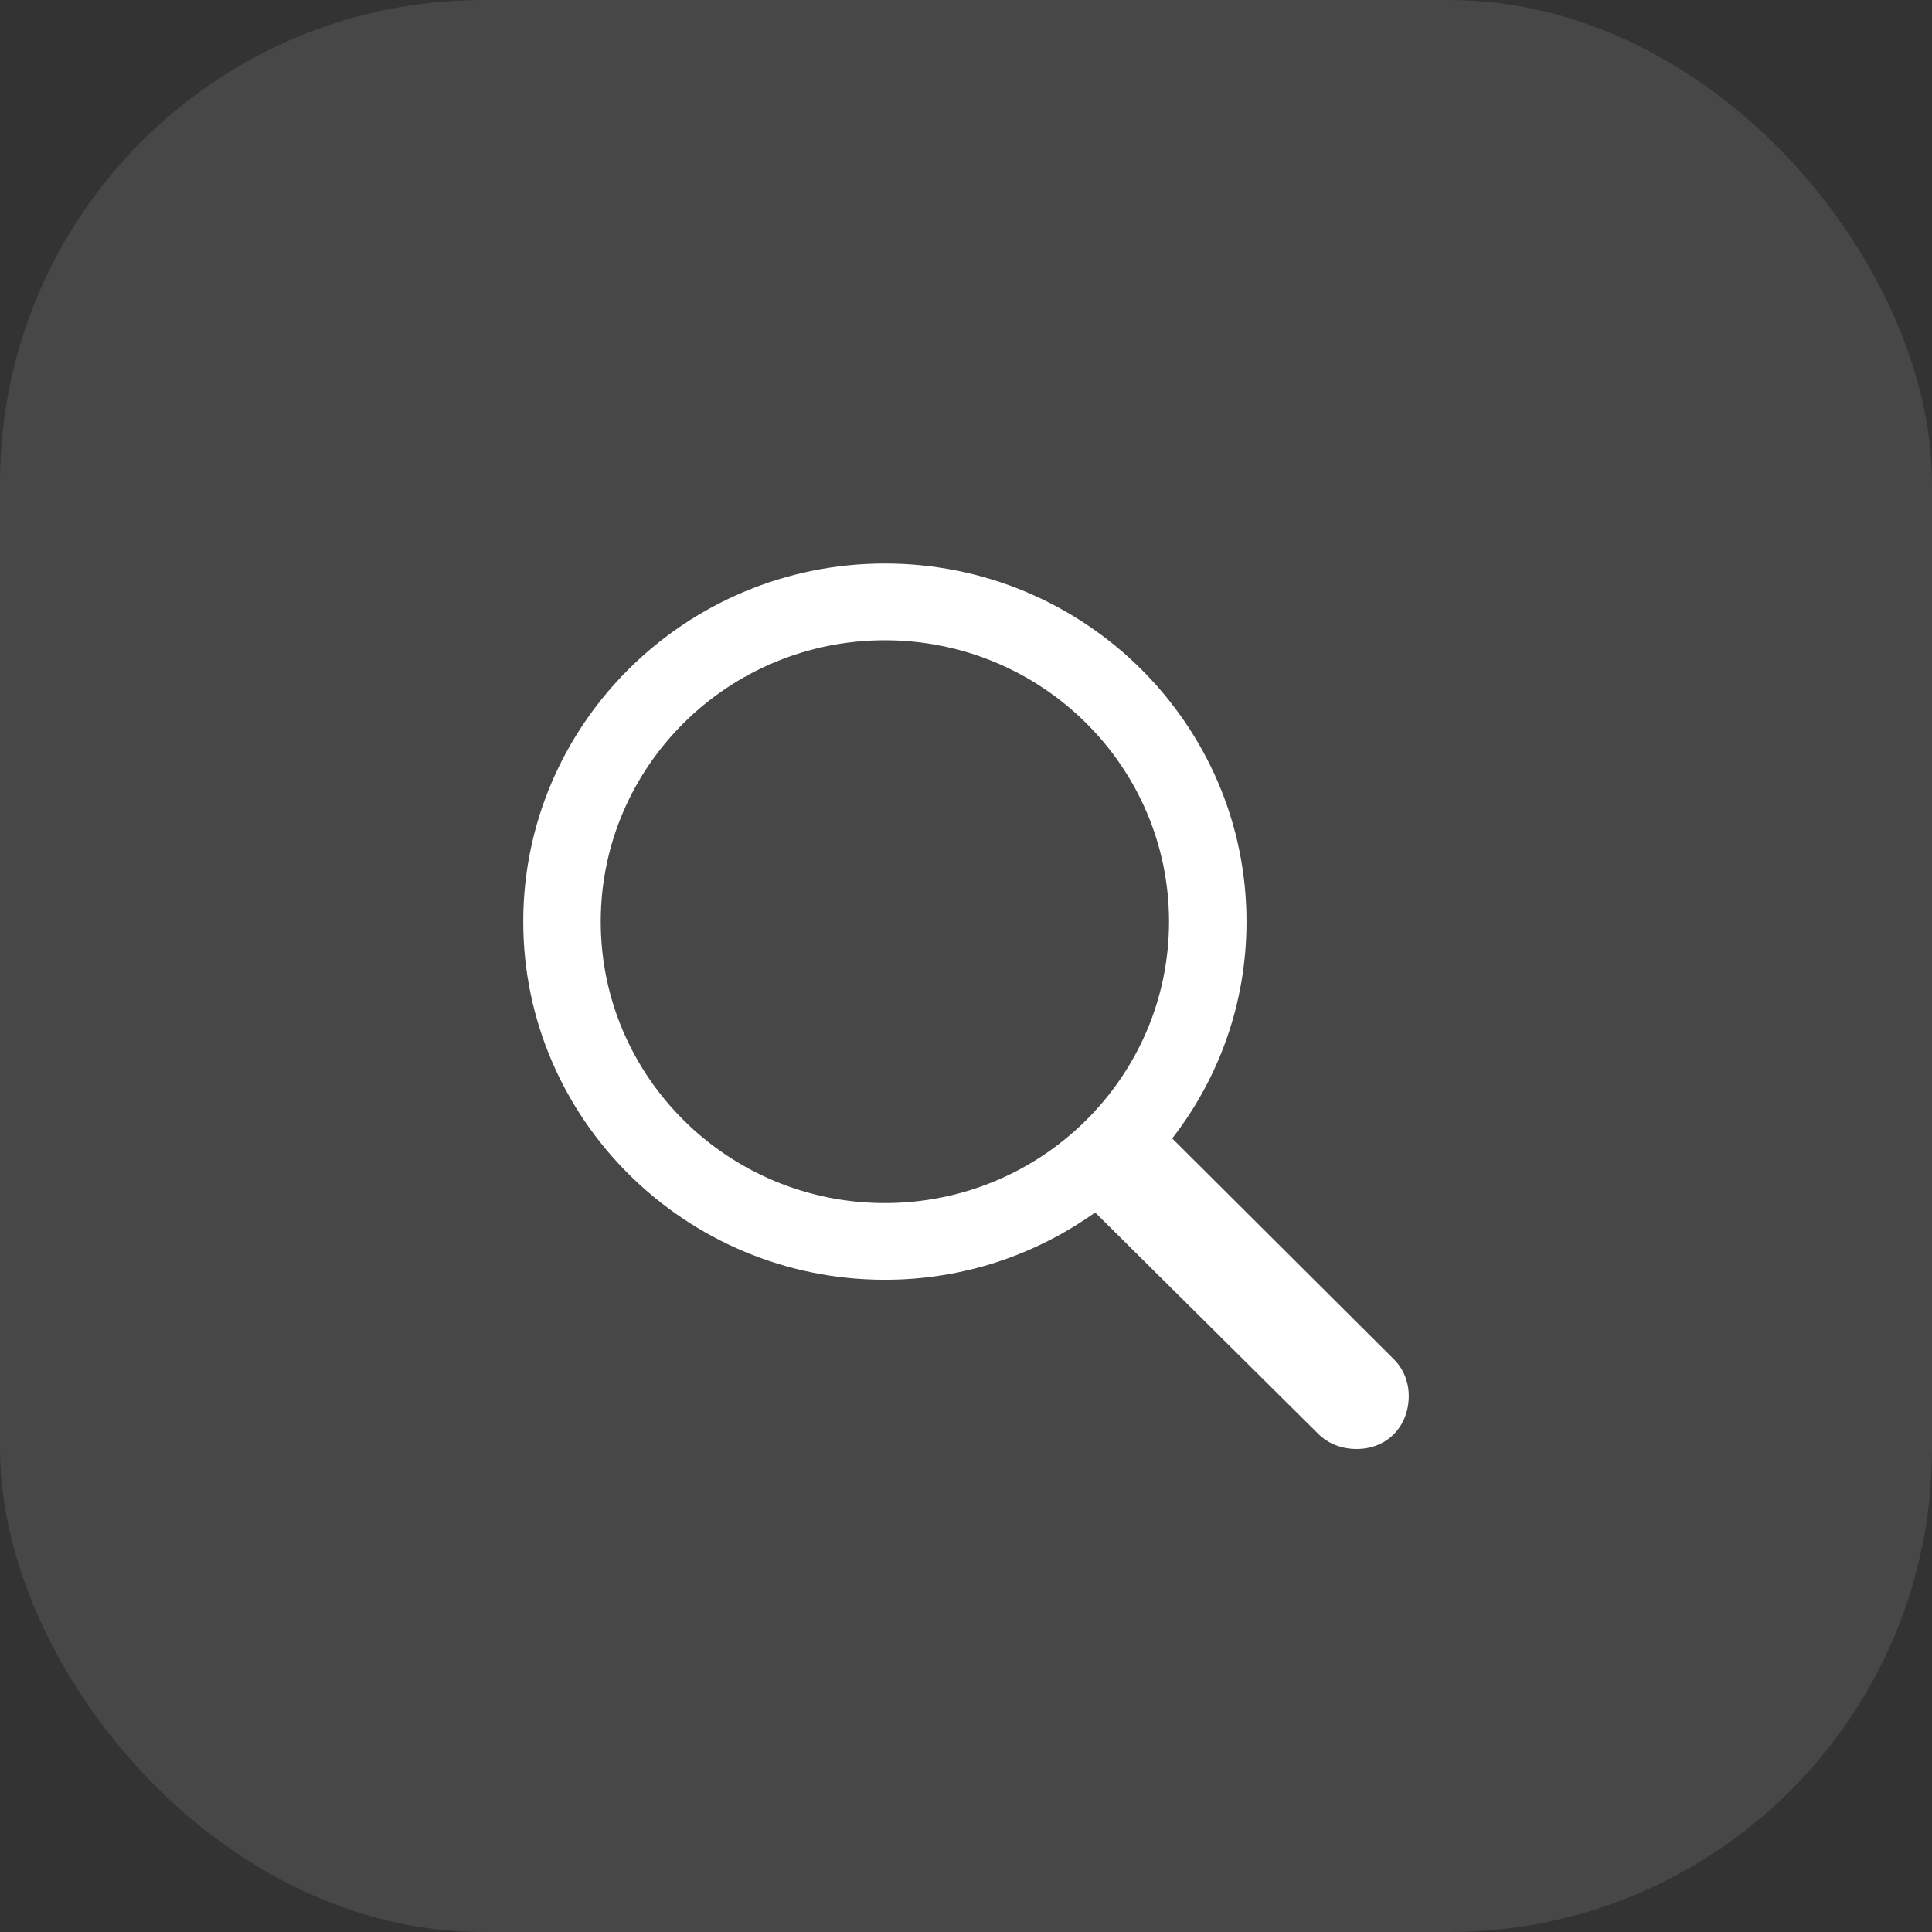
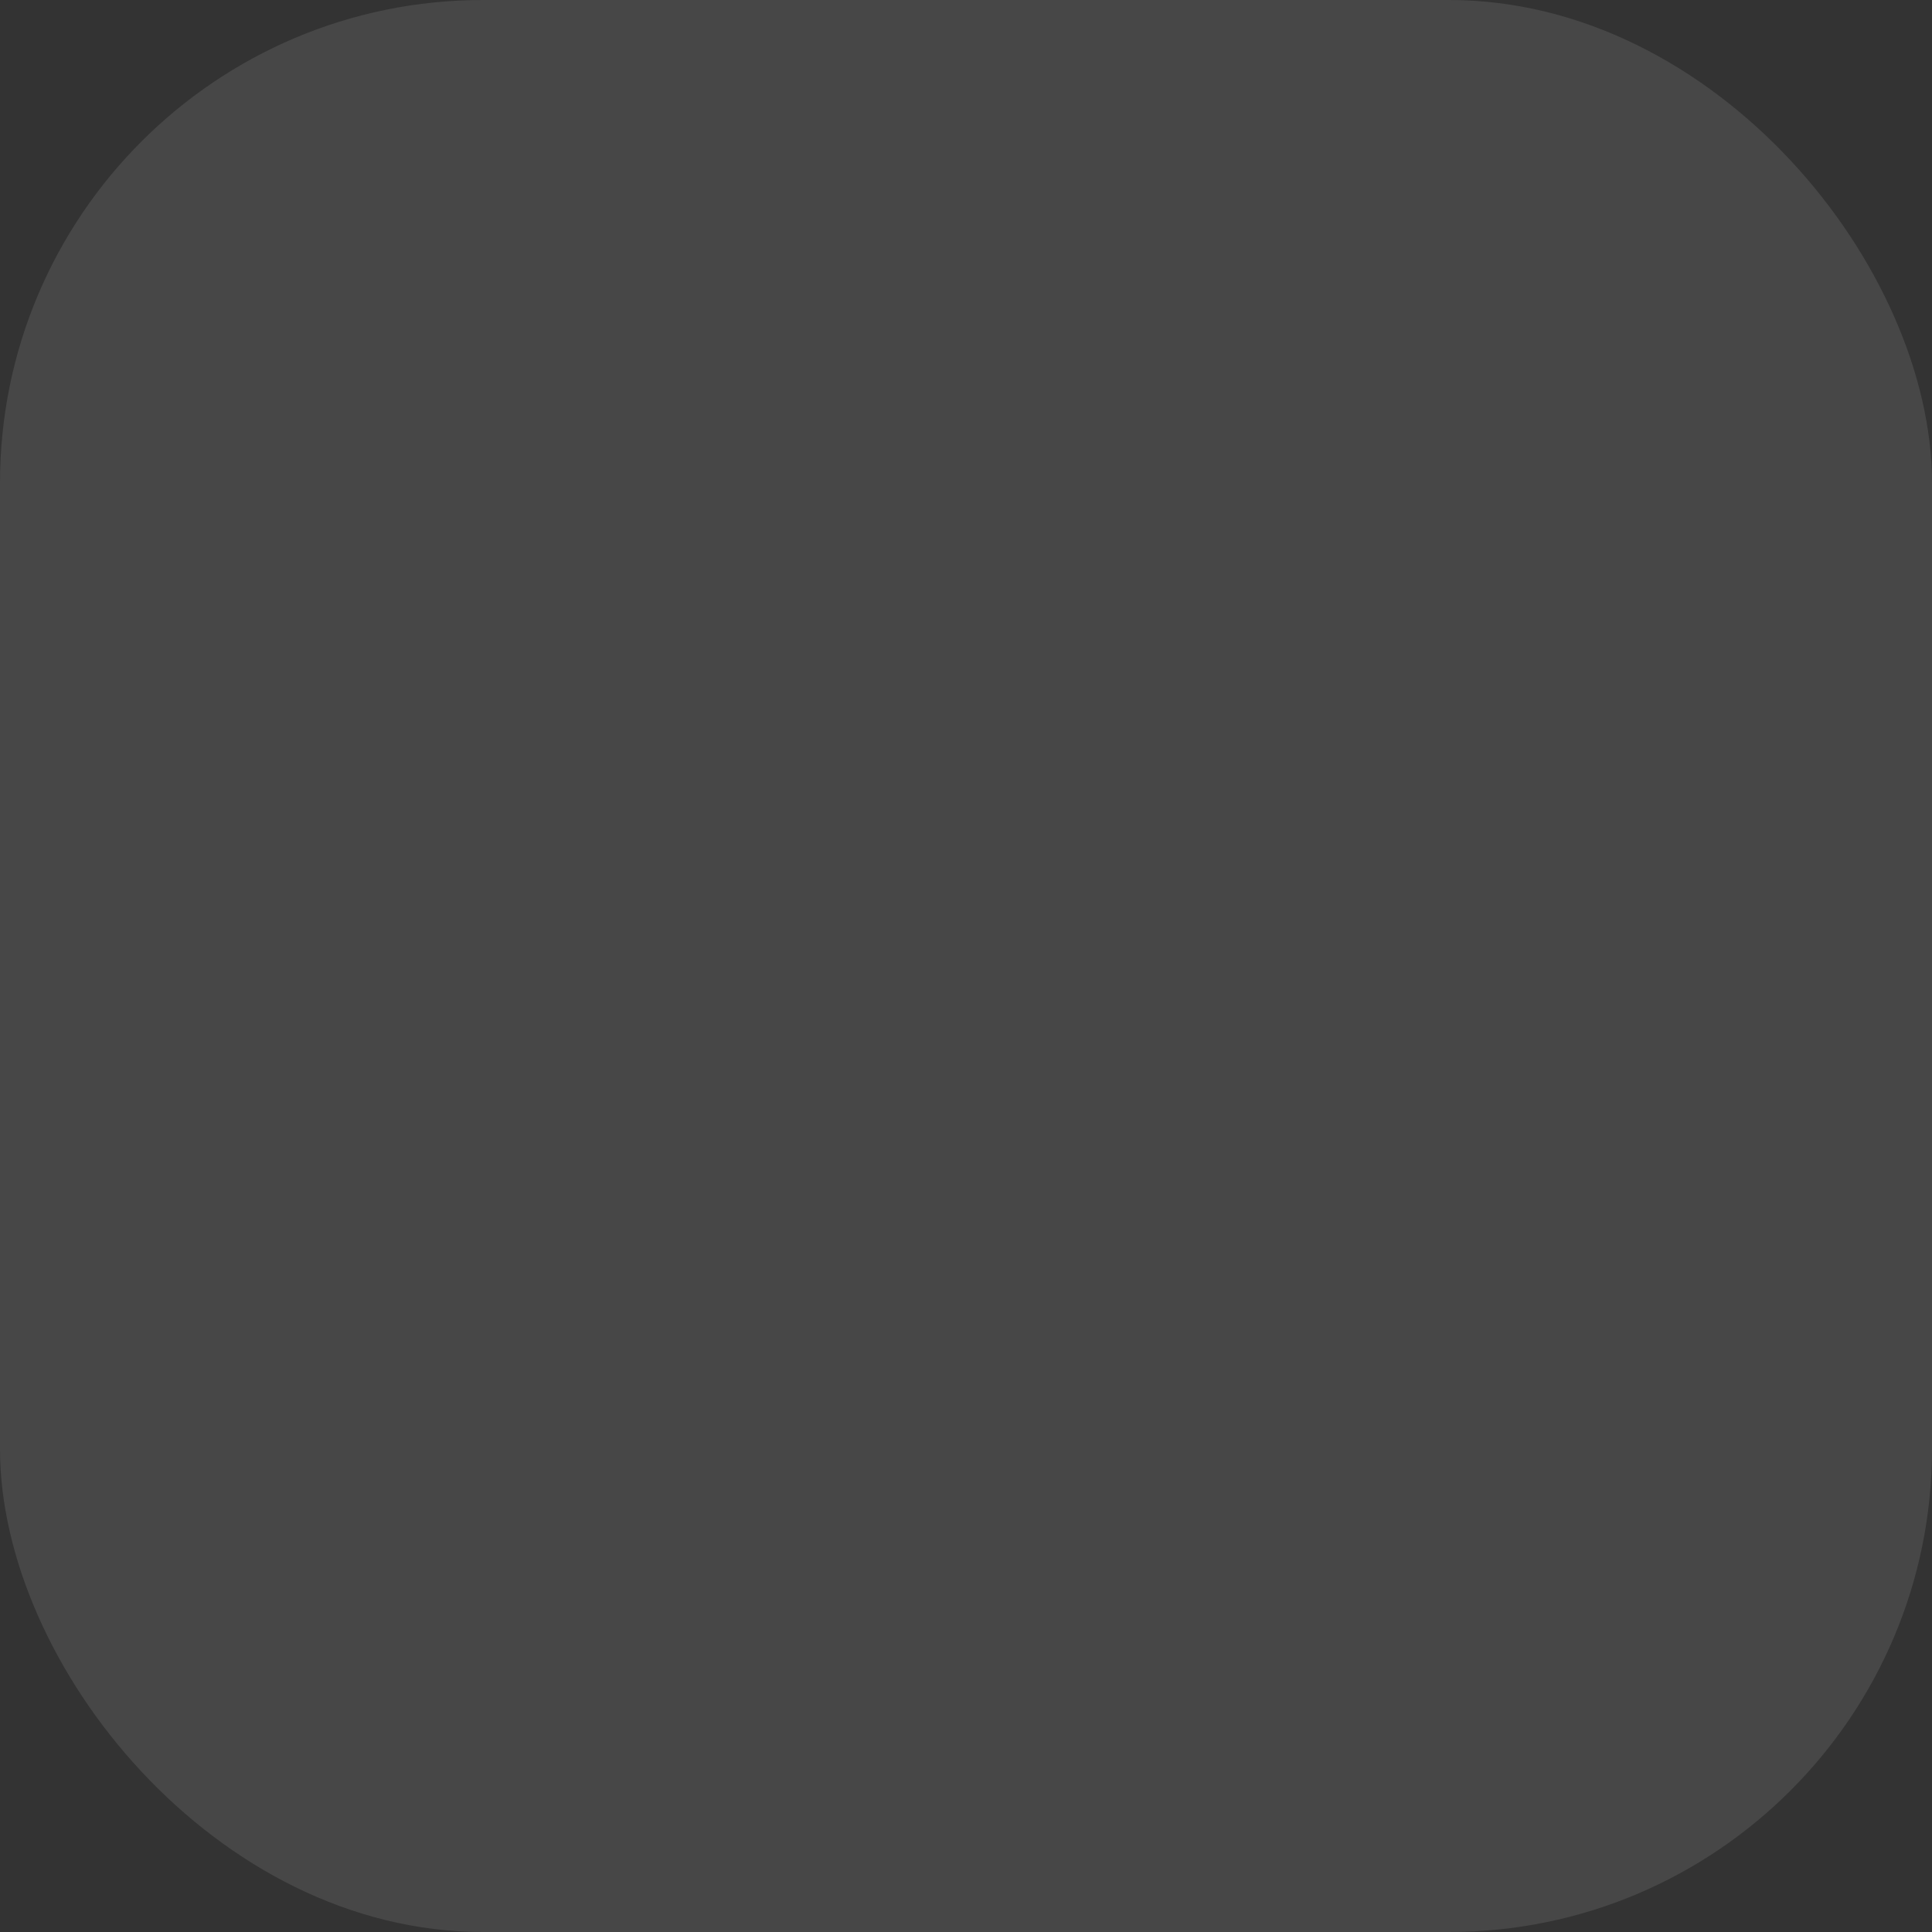
<svg xmlns="http://www.w3.org/2000/svg" width="48" height="48" viewBox="0 0 48 48" fill="none">
  <rect x="0" y="0" width="48" height="48" fill="#333333" stroke="none" />
  <rect width="48" height="48" rx="12" fill="white" fill-opacity="0.1" />
-   <path d="M13 22.898C13 17.992 17.031 14 21.985 14C26.939 14 30.969 17.992 30.969 22.898C30.969 24.927 30.282 26.79 29.123 28.284L34.629 33.77C34.865 34.004 35 34.327 35 34.684C35 35.431 34.471 36 33.705 36C33.345 36 33.007 35.877 32.748 35.621L27.209 30.124C25.734 31.172 23.944 31.796 21.985 31.796C17.031 31.796 13 27.804 13 22.898ZM14.925 22.898C14.925 26.756 18.089 29.89 21.985 29.89C25.88 29.89 29.044 26.756 29.044 22.898C29.044 19.04 25.88 15.907 21.985 15.907C18.089 15.907 14.925 19.04 14.925 22.898Z" fill="white" />
</svg>